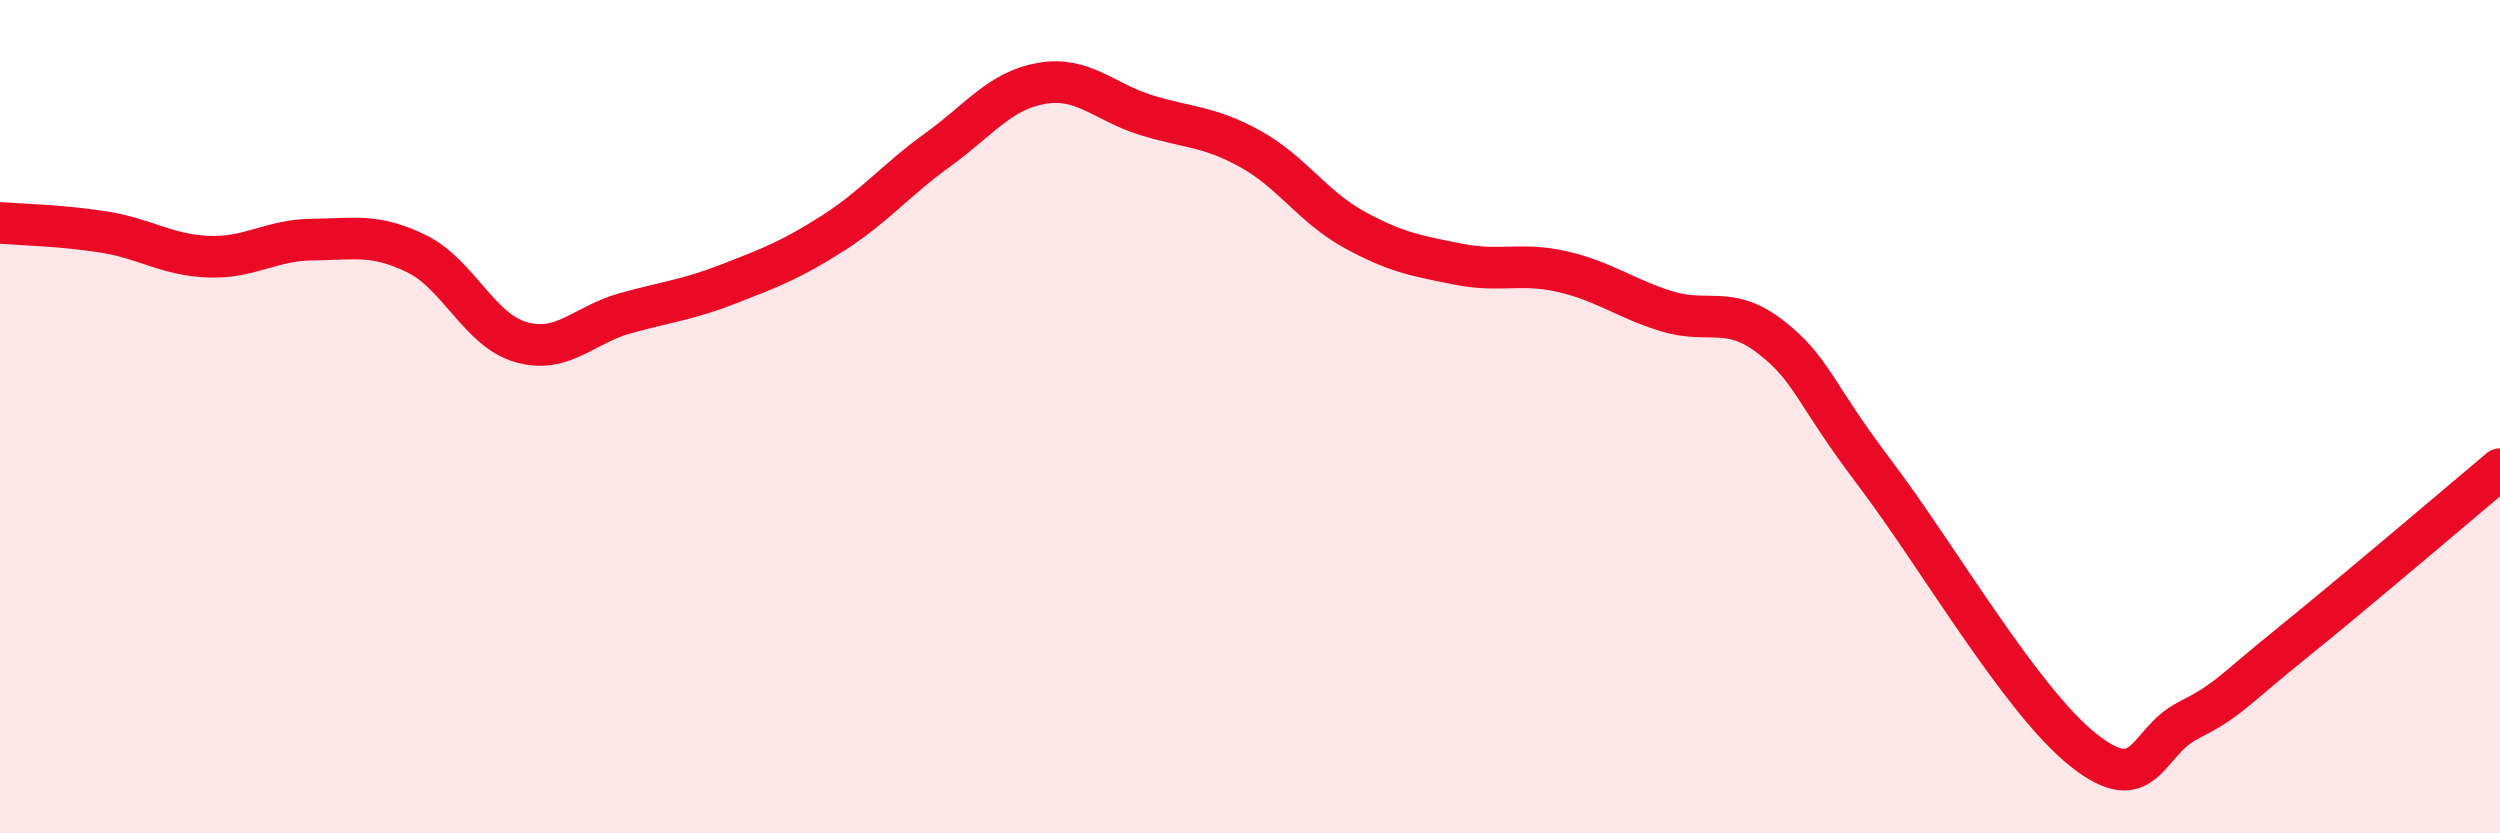
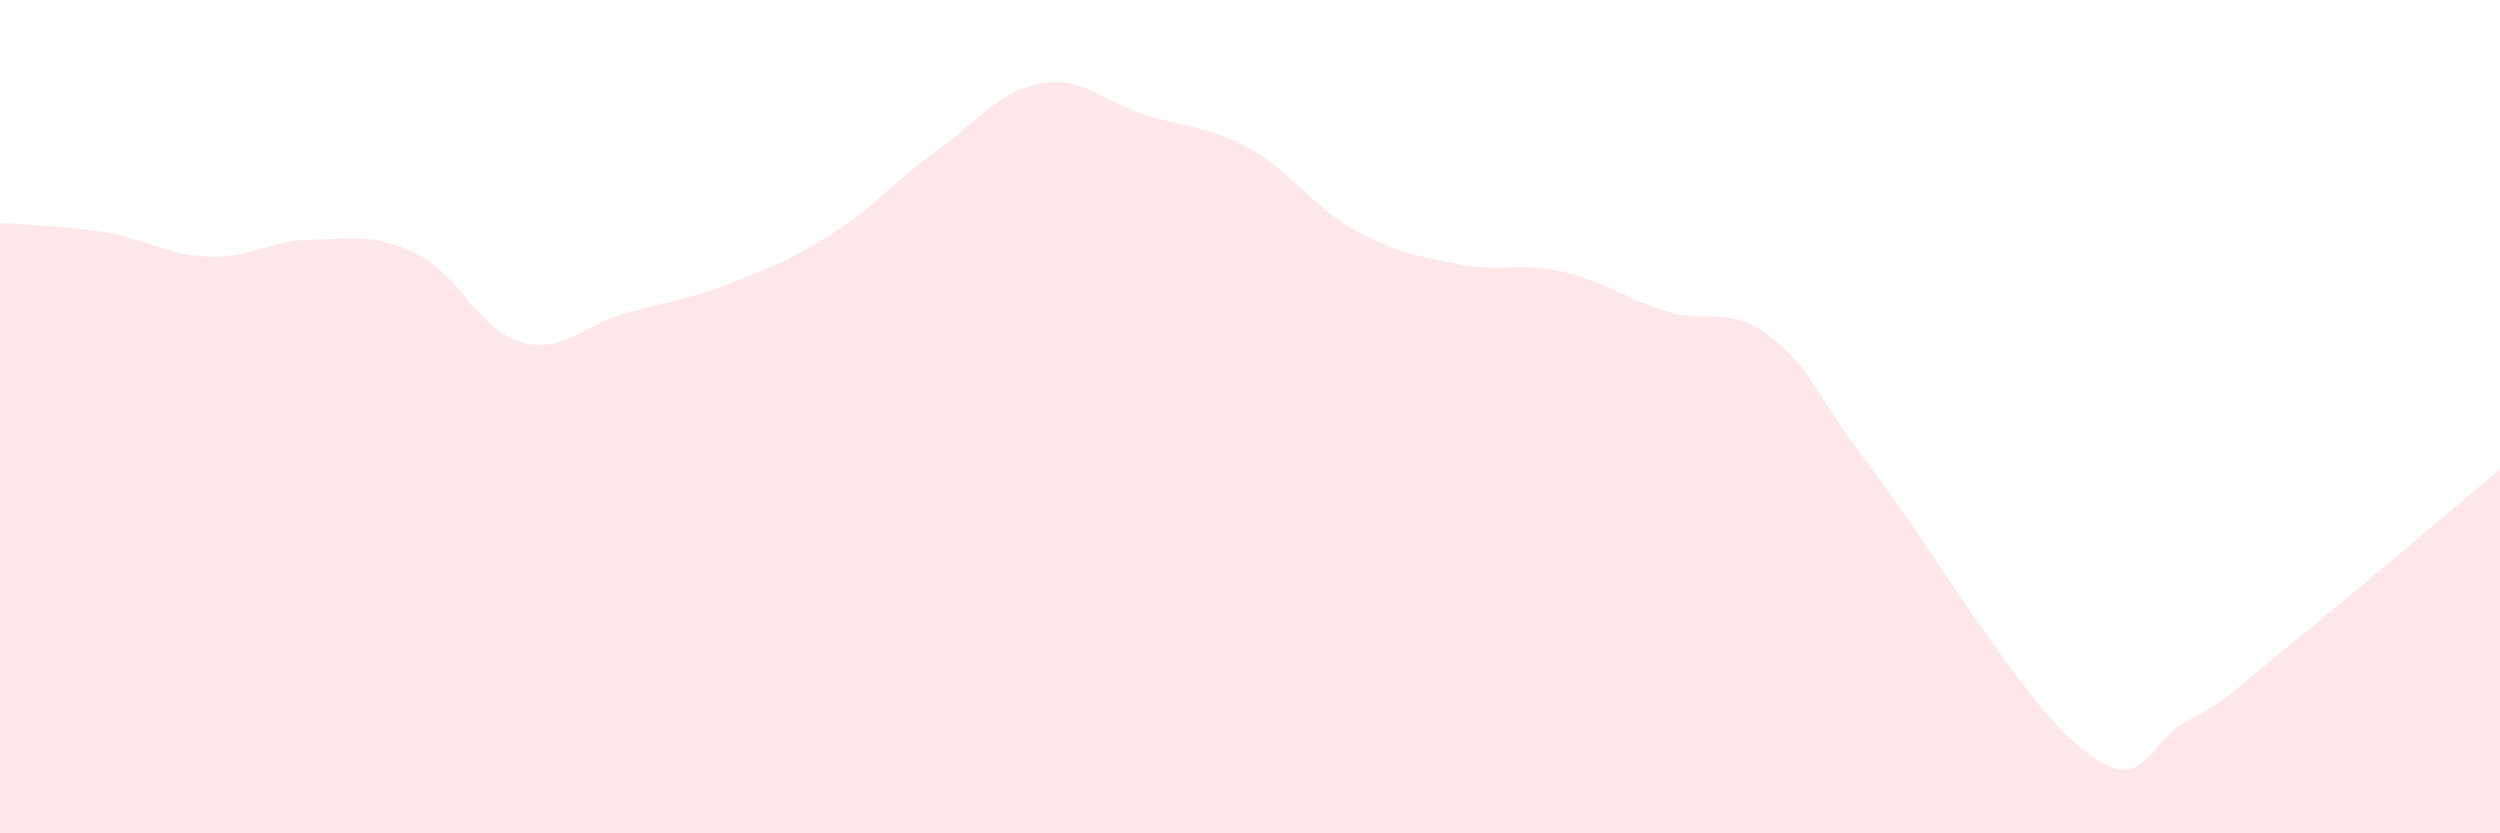
<svg xmlns="http://www.w3.org/2000/svg" width="60" height="20" viewBox="0 0 60 20">
  <path d="M 0,5.35 C 0.5,5.39 1.5,5.41 2.5,5.57 C 3.5,5.73 4,6.12 5,6.16 C 6,6.2 6.5,5.76 7.5,5.75 C 8.5,5.74 9,5.6 10,6.09 C 11,6.58 11.5,7.92 12.5,8.21 C 13.5,8.5 14,7.8 15,7.52 C 16,7.24 16.5,7.2 17.5,6.81 C 18.5,6.42 19,6.23 20,5.59 C 21,4.95 21.5,4.32 22.5,3.6 C 23.5,2.88 24,2.17 25,2 C 26,1.83 26.5,2.45 27.5,2.76 C 28.5,3.07 29,3.02 30,3.57 C 31,4.12 31.5,4.96 32.5,5.51 C 33.5,6.06 34,6.14 35,6.34 C 36,6.54 36.5,6.29 37.5,6.52 C 38.5,6.75 39,7.16 40,7.47 C 41,7.78 41.5,7.31 42.5,8.09 C 43.5,8.87 43.5,9.38 45,11.36 C 46.5,13.34 48.5,16.81 50,18 C 51.5,19.19 51.5,17.81 52.5,17.3 C 53.5,16.79 53.5,16.65 55,15.44 C 56.5,14.23 59,12.1 60,11.26L60 20L0 20Z" fill="#EB0A25" opacity="0.1" stroke-linecap="round" stroke-linejoin="round" />
-   <path d="M 0,5.35 C 0.5,5.39 1.5,5.41 2.5,5.57 C 3.5,5.73 4,6.12 5,6.16 C 6,6.2 6.5,5.76 7.5,5.75 C 8.5,5.74 9,5.6 10,6.09 C 11,6.58 11.5,7.92 12.5,8.21 C 13.5,8.5 14,7.8 15,7.52 C 16,7.24 16.5,7.2 17.5,6.81 C 18.5,6.42 19,6.23 20,5.59 C 21,4.95 21.5,4.32 22.5,3.6 C 23.5,2.88 24,2.17 25,2 C 26,1.83 26.5,2.45 27.5,2.76 C 28.5,3.07 29,3.02 30,3.57 C 31,4.12 31.5,4.96 32.5,5.51 C 33.5,6.06 34,6.14 35,6.34 C 36,6.54 36.5,6.29 37.5,6.52 C 38.5,6.75 39,7.16 40,7.47 C 41,7.78 41.5,7.31 42.5,8.09 C 43.5,8.87 43.5,9.38 45,11.36 C 46.5,13.34 48.5,16.81 50,18 C 51.5,19.19 51.5,17.81 52.5,17.3 C 53.5,16.79 53.5,16.65 55,15.44 C 56.5,14.23 59,12.1 60,11.26" stroke="#EB0A25" stroke-width="1" fill="none" stroke-linecap="round" stroke-linejoin="round" />
</svg>